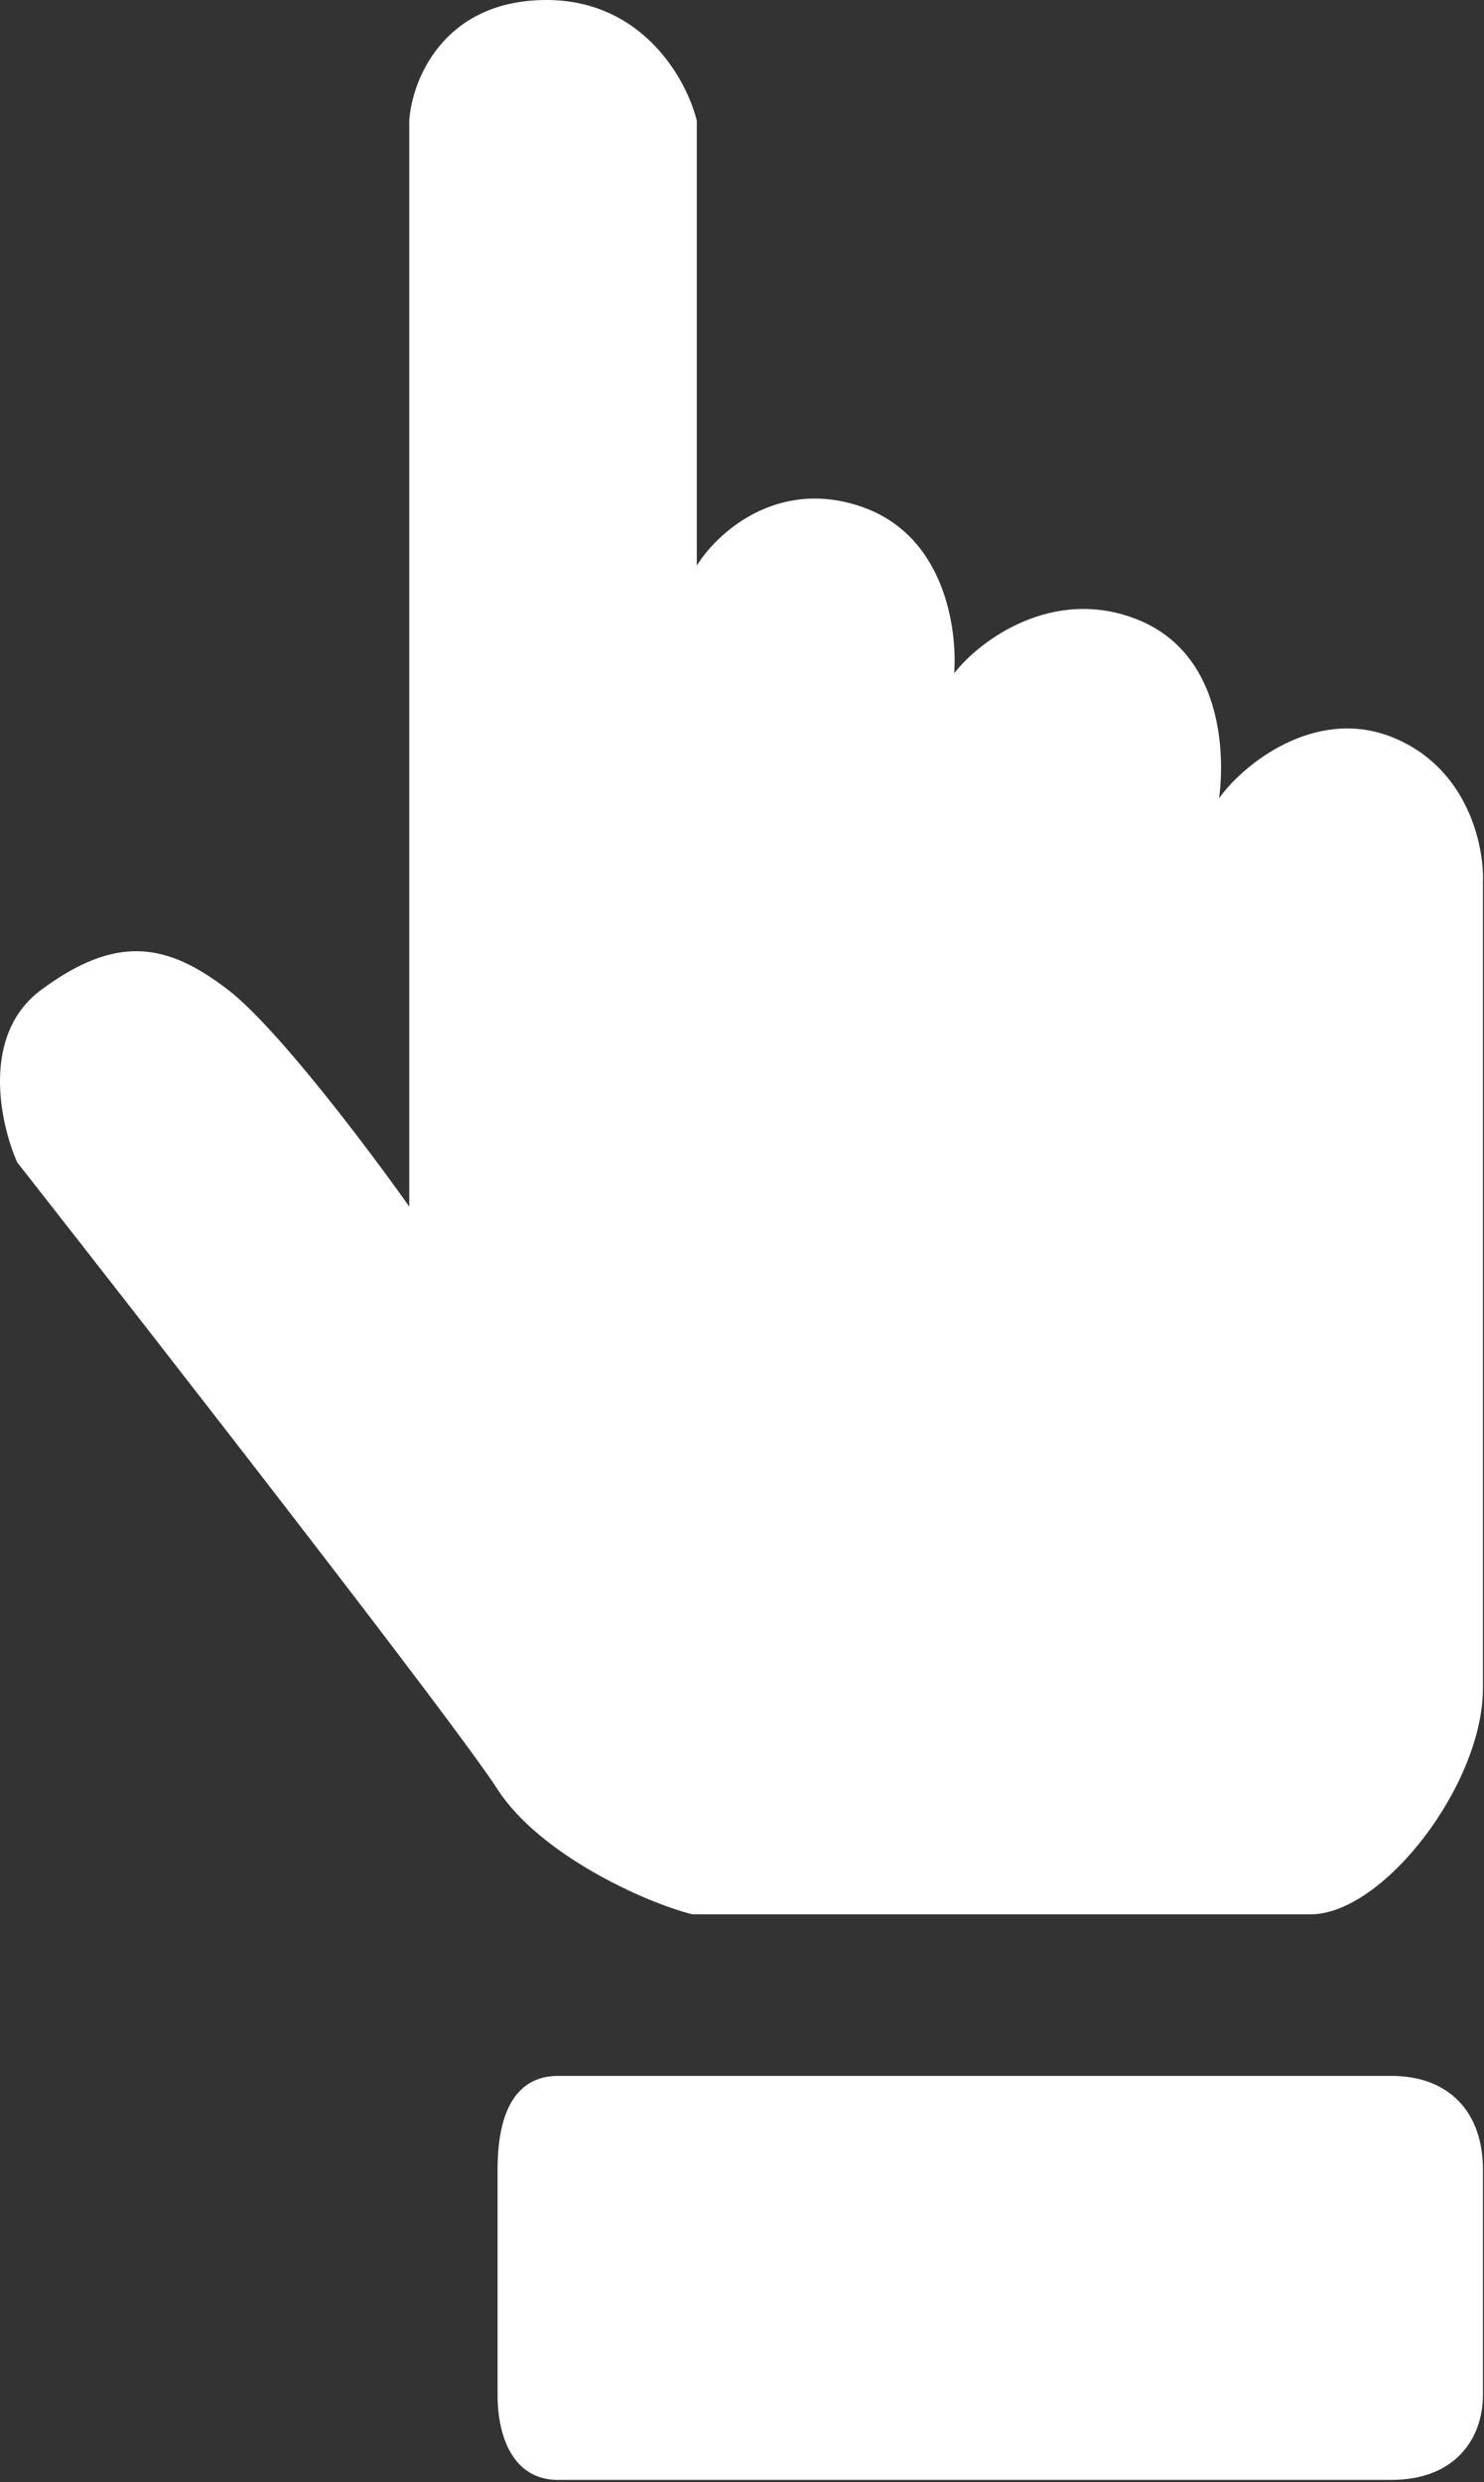
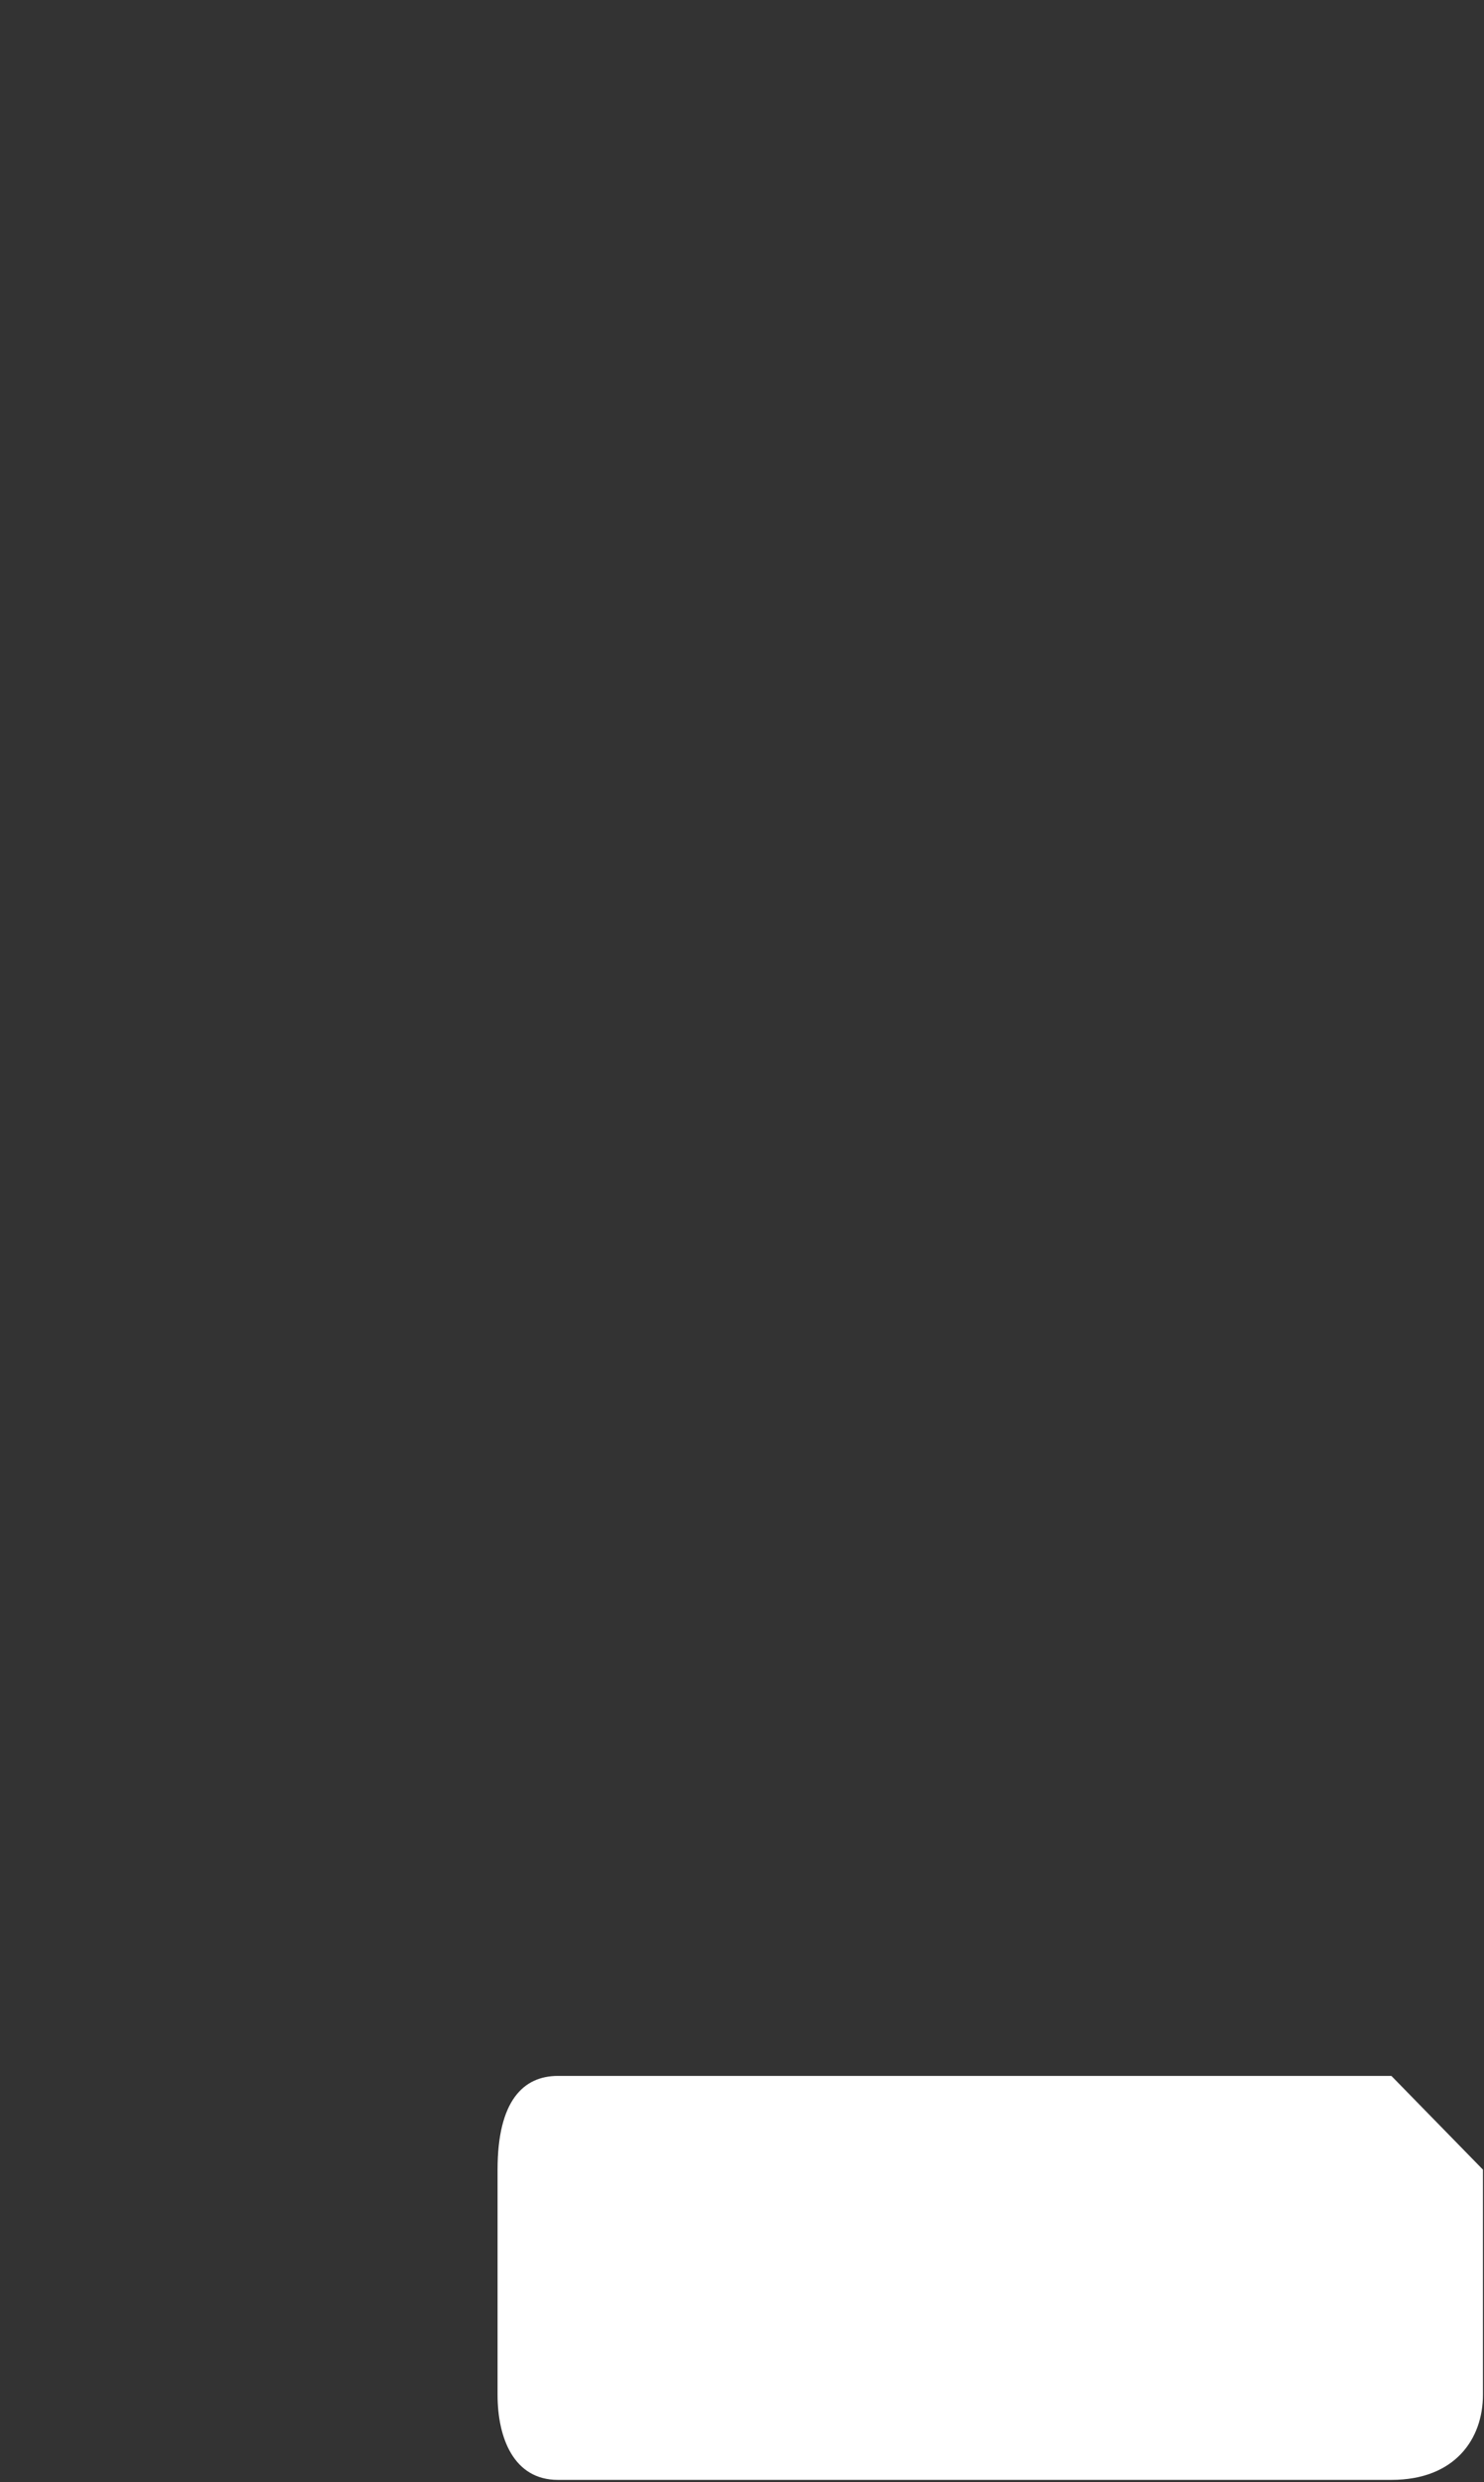
<svg xmlns="http://www.w3.org/2000/svg" width="689" height="1152" viewBox="0 0 689 1152" fill="none">
  <rect x="0" y="0" width="689" height="1152" fill="#333333" stroke="none" />
-   <path d="M321.51 888.528H608.51C642.01 888.528 688.51 828.528 688.51 783.528V409.528C689.176 392.861 681.61 356.028 646.01 342.028C610.41 328.028 577.01 354.861 566.01 370.528C568.843 349.028 567.21 303.128 528.01 287.528C488.81 271.928 454.676 297.361 443.01 312.528C444.51 291.861 438.71 248.228 399.51 235.028C360.31 221.828 332.51 247.861 323.51 262.528V56.028C318.843 36.861 297.91 -1.172 251.51 0.028C205.11 1.228 191.176 37.861 190.01 56.028V560.028C171.51 533.861 128.81 477.128 106.01 459.528C77.51 437.528 54.011 433.528 19.011 459.528C-8.989 480.328 0.011 521.528 8.011 539.528C74.177 623.861 211.411 800.128 231.011 830.528C250.611 860.928 299.843 883.194 321.51 888.528Z" fill="white" />
-   <path d="M646.01 963.528H259.01C243.01 963.528 231.011 975.028 231.011 1007.03V1111.53C231.011 1131.53 238.51 1151.03 259.01 1151.03H646.01C675.51 1151.03 688.51 1132.03 688.51 1111.53V1007.03C688.51 980.028 672.51 963.528 646.01 963.528Z" fill="white" />
+   <path d="M646.01 963.528H259.01C243.01 963.528 231.011 975.028 231.011 1007.03V1111.53C231.011 1131.53 238.51 1151.03 259.01 1151.03H646.01C675.51 1151.03 688.51 1132.03 688.51 1111.53V1007.03Z" fill="white" />
</svg>